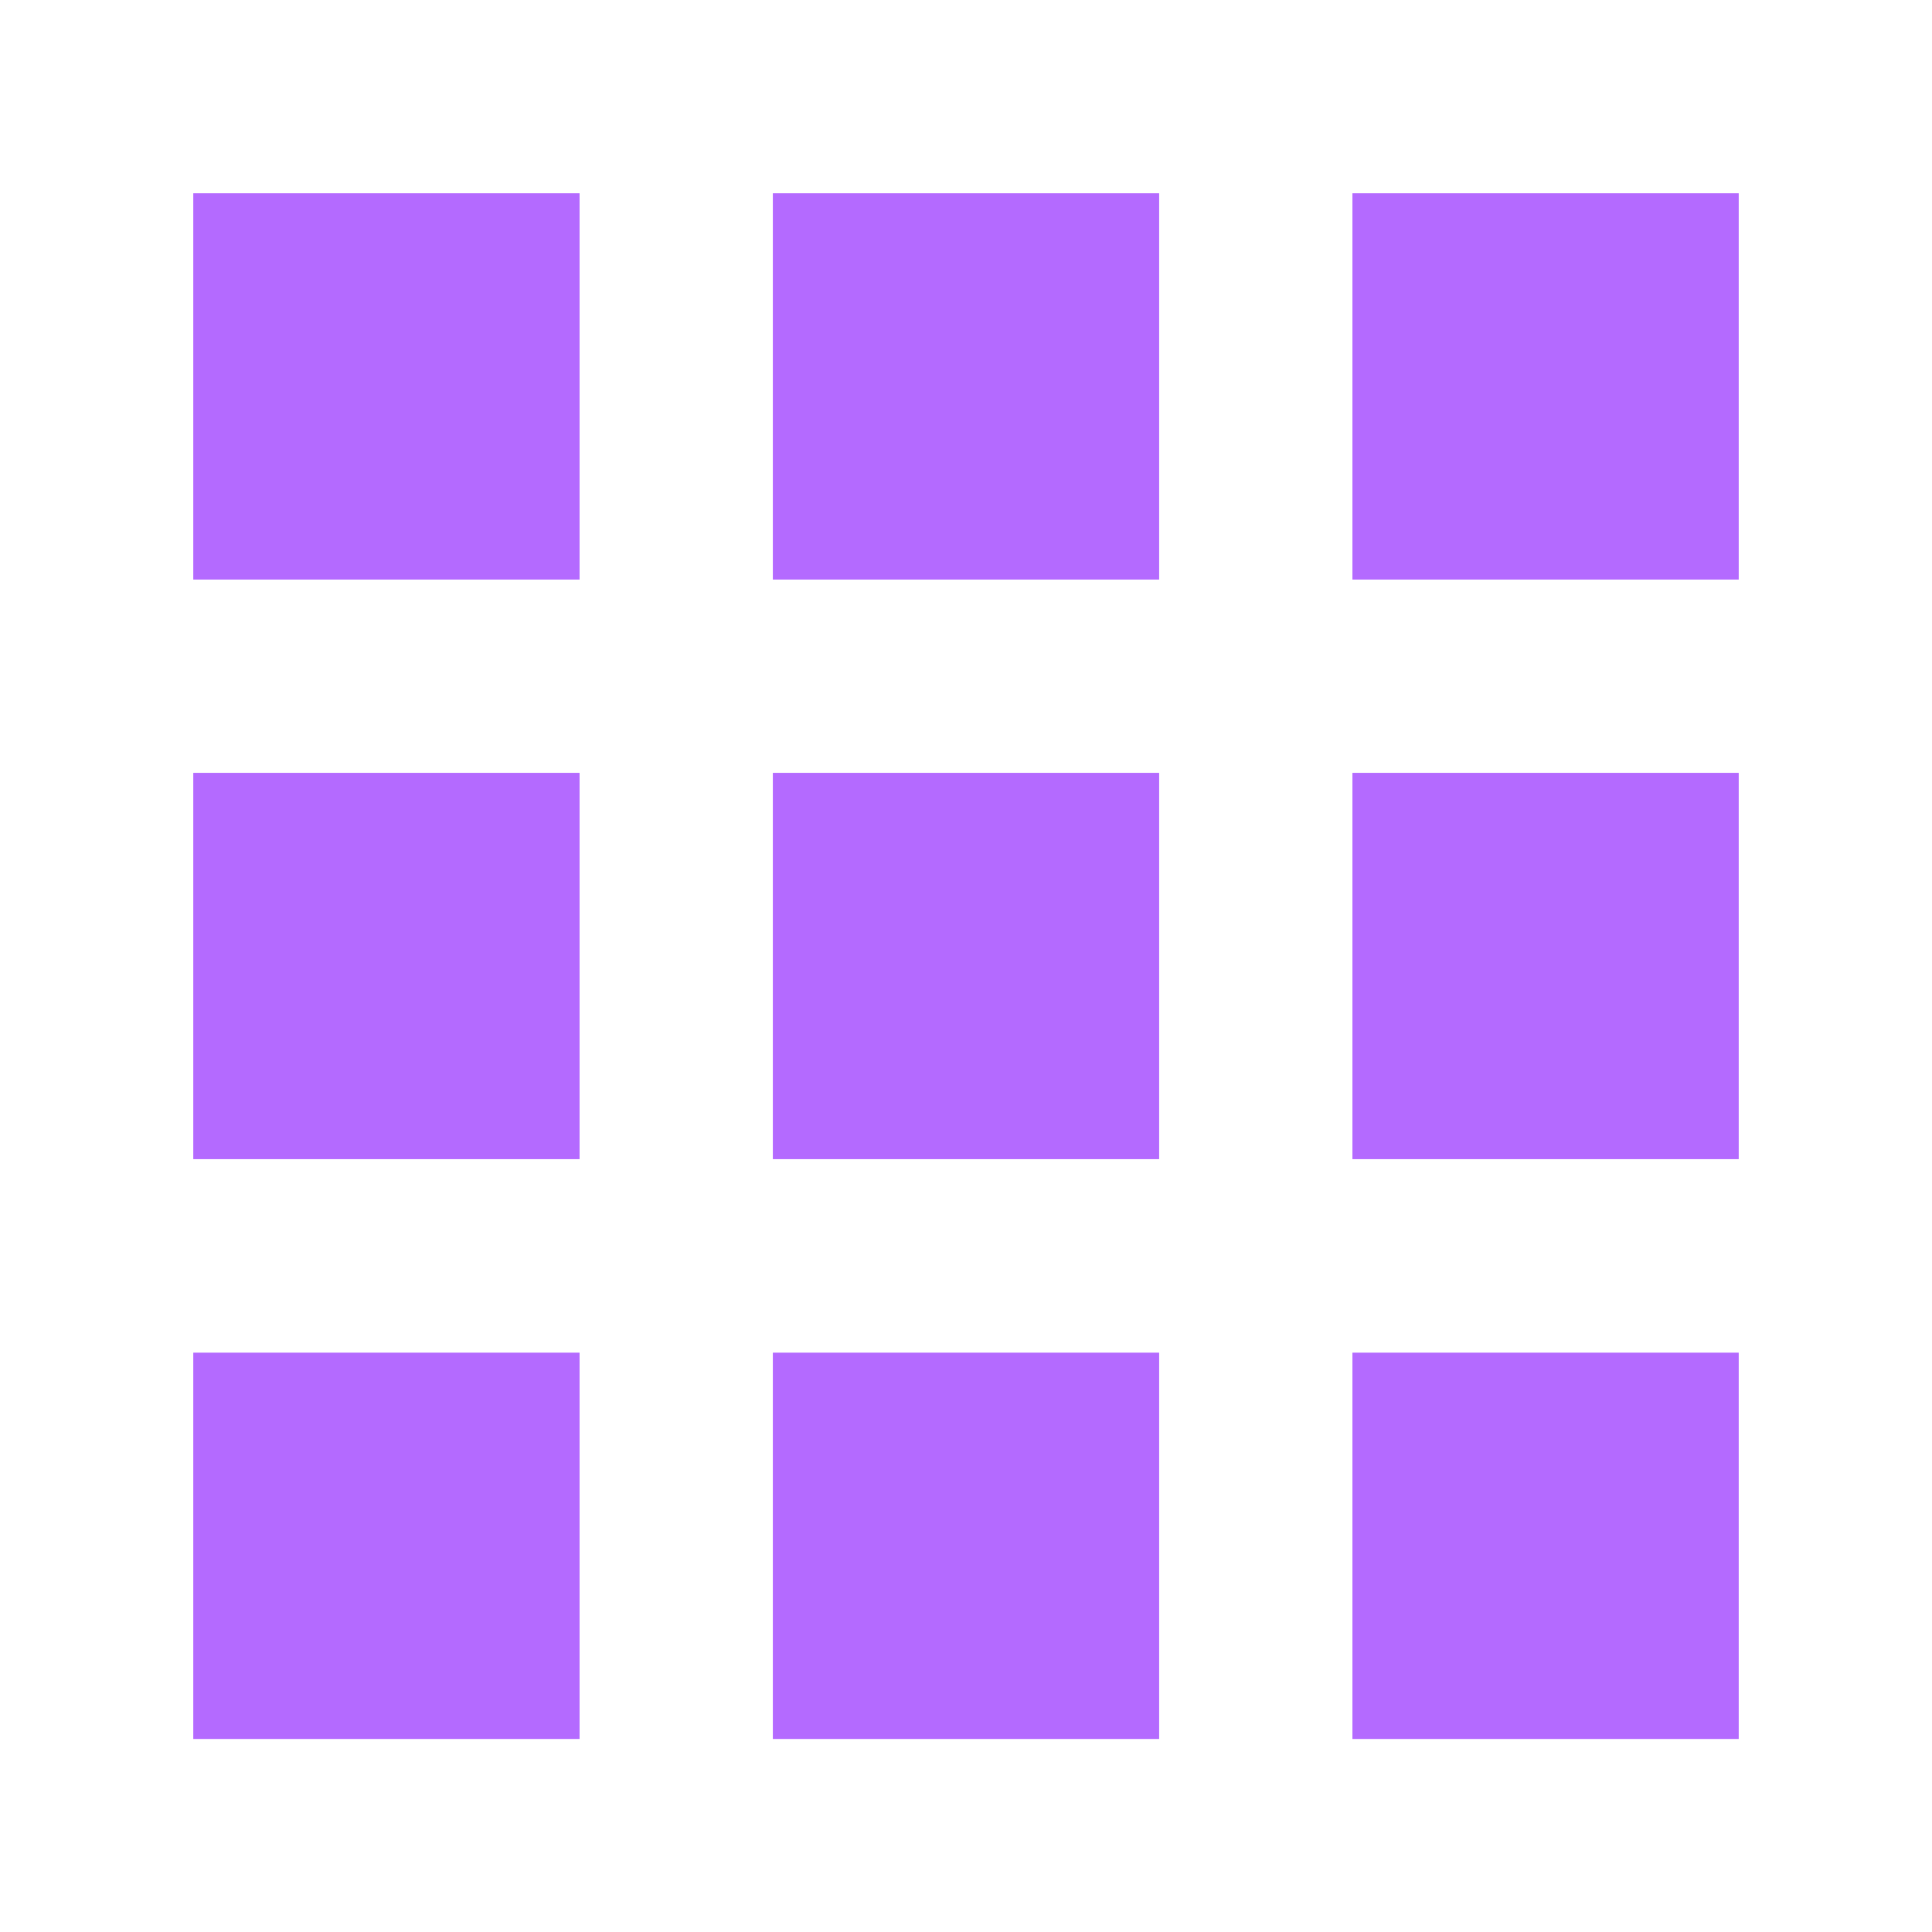
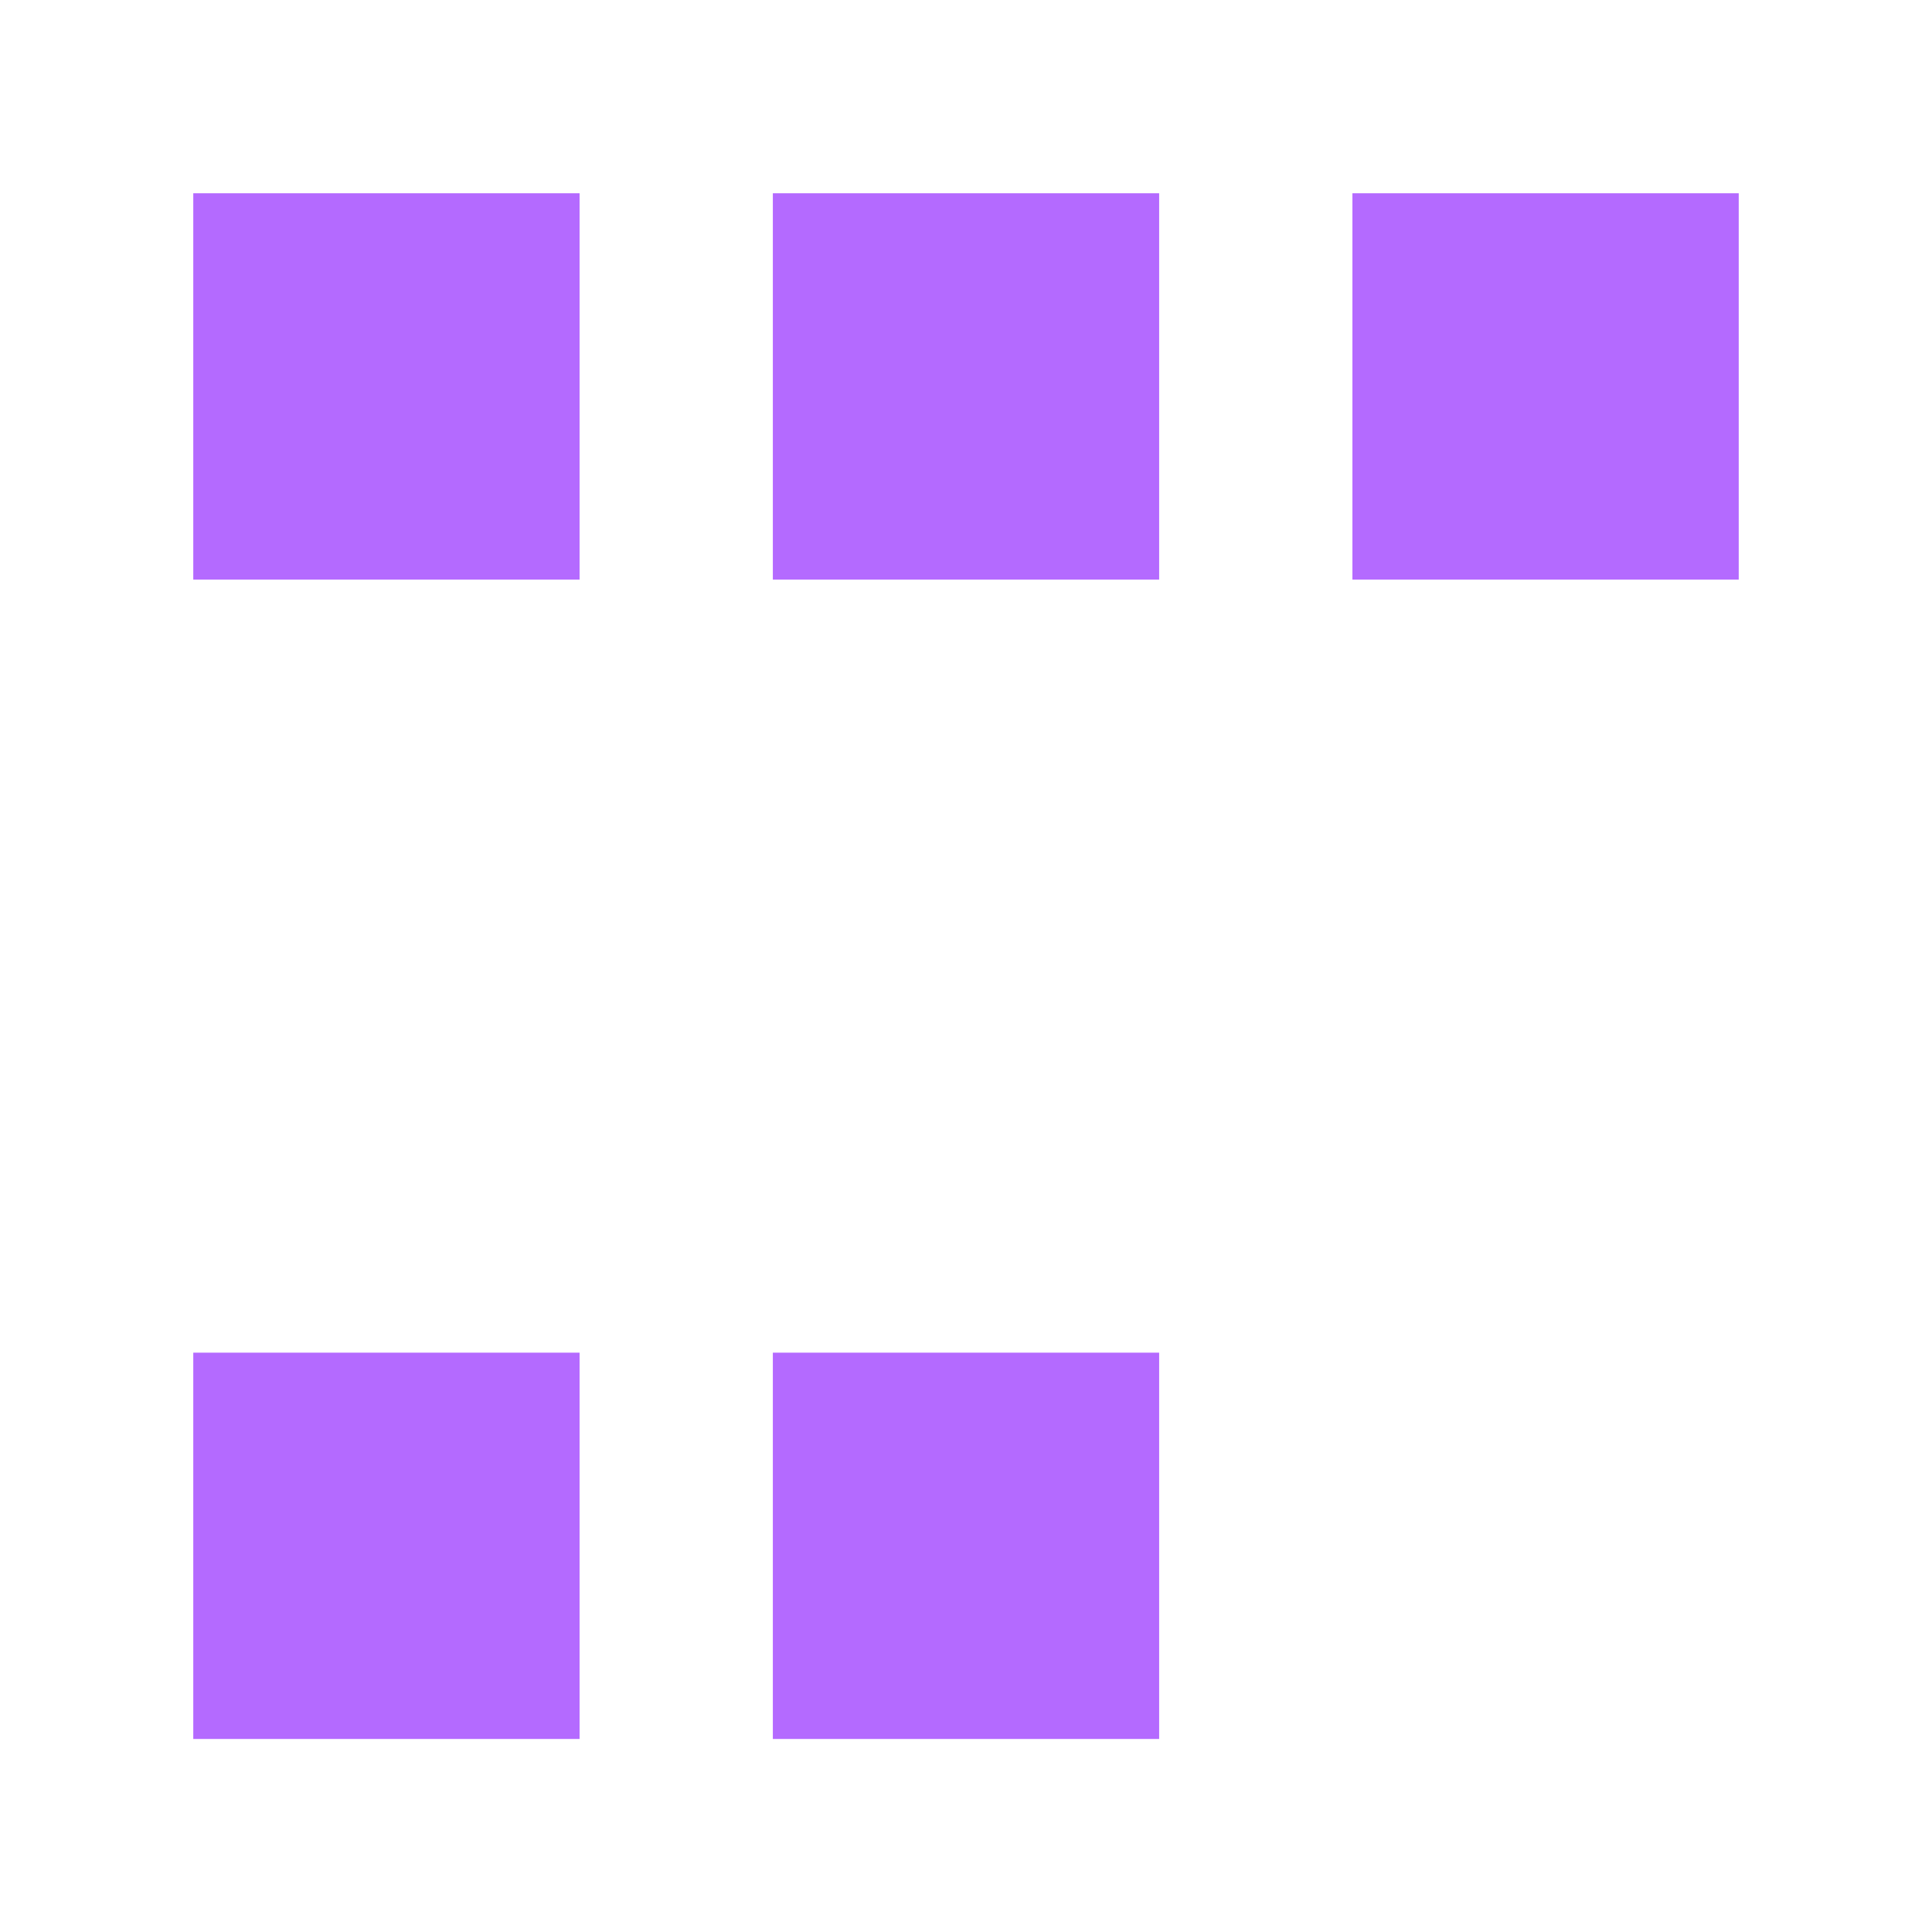
<svg xmlns="http://www.w3.org/2000/svg" xmlns:ns1="http://www.inkscape.org/namespaces/inkscape" xmlns:ns2="http://sodipodi.sourceforge.net/DTD/sodipodi-0.dtd" width="30" height="30" viewBox="0 0 7.937 7.937" version="1.1" id="svg8" ns1:version="0.92.4 (5da689c313, 2019-01-14)" ns2:docname="top_menu_on.svg">
  <defs id="defs2" />
  <ns2:namedview id="base" pagecolor="#ffffff" bordercolor="#666666" borderopacity="1.0" ns1:pageopacity="0.0" ns1:pageshadow="2" ns1:zoom="27.266667" ns1:cx="15" ns1:cy="15.07845" ns1:document-units="px" ns1:current-layer="layer1" showgrid="false" units="px" ns1:window-width="1680" ns1:window-height="987" ns1:window-x="1912" ns1:window-y="-8" ns1:window-maximized="1" showguides="false" />
  <g ns1:label="Capa 1" ns1:groupmode="layer" id="layer1" transform="translate(0,-289.062)">
    <g id="g4681">
      <rect y="294.619" x="0.794" height="1.587" width="1.587" id="rect20" style="fill:#b46aff;fill-opacity:1;stroke-width:0.265" />
-       <rect y="292.237" x="0.794" height="1.587" width="1.587" id="rect20-2" style="fill:#b46aff;fill-opacity:1;stroke-width:0.265" />
      <rect y="289.856" x="0.794" height="1.587" width="1.587" id="rect20-2-3" style="fill:#b46aff;fill-opacity:1;stroke-width:0.265" />
      <rect y="294.619" x="3.175" height="1.587" width="1.587" id="rect20-23" style="fill:#b46aff;fill-opacity:1;stroke-width:0.265" />
-       <rect y="292.237" x="3.175" height="1.587" width="1.587" id="rect20-2-7" style="fill:#b46aff;fill-opacity:1;stroke-width:0.265" />
      <rect y="289.856" x="3.175" height="1.587" width="1.587" id="rect20-2-3-4" style="fill:#b46aff;fill-opacity:1;stroke-width:0.265" />
-       <rect y="294.619" x="5.556" height="1.587" width="1.587" id="rect20-23-3" style="fill:#b46aff;fill-opacity:1;stroke-width:0.265" />
-       <rect y="292.237" x="5.556" height="1.587" width="1.587" id="rect20-2-7-9" style="fill:#b46aff;fill-opacity:1;stroke-width:0.265" />
      <rect y="289.856" x="5.556" height="1.587" width="1.587" id="rect20-2-3-4-9" style="fill:#b46aff;fill-opacity:1;stroke-width:0.265" />
    </g>
  </g>
</svg>